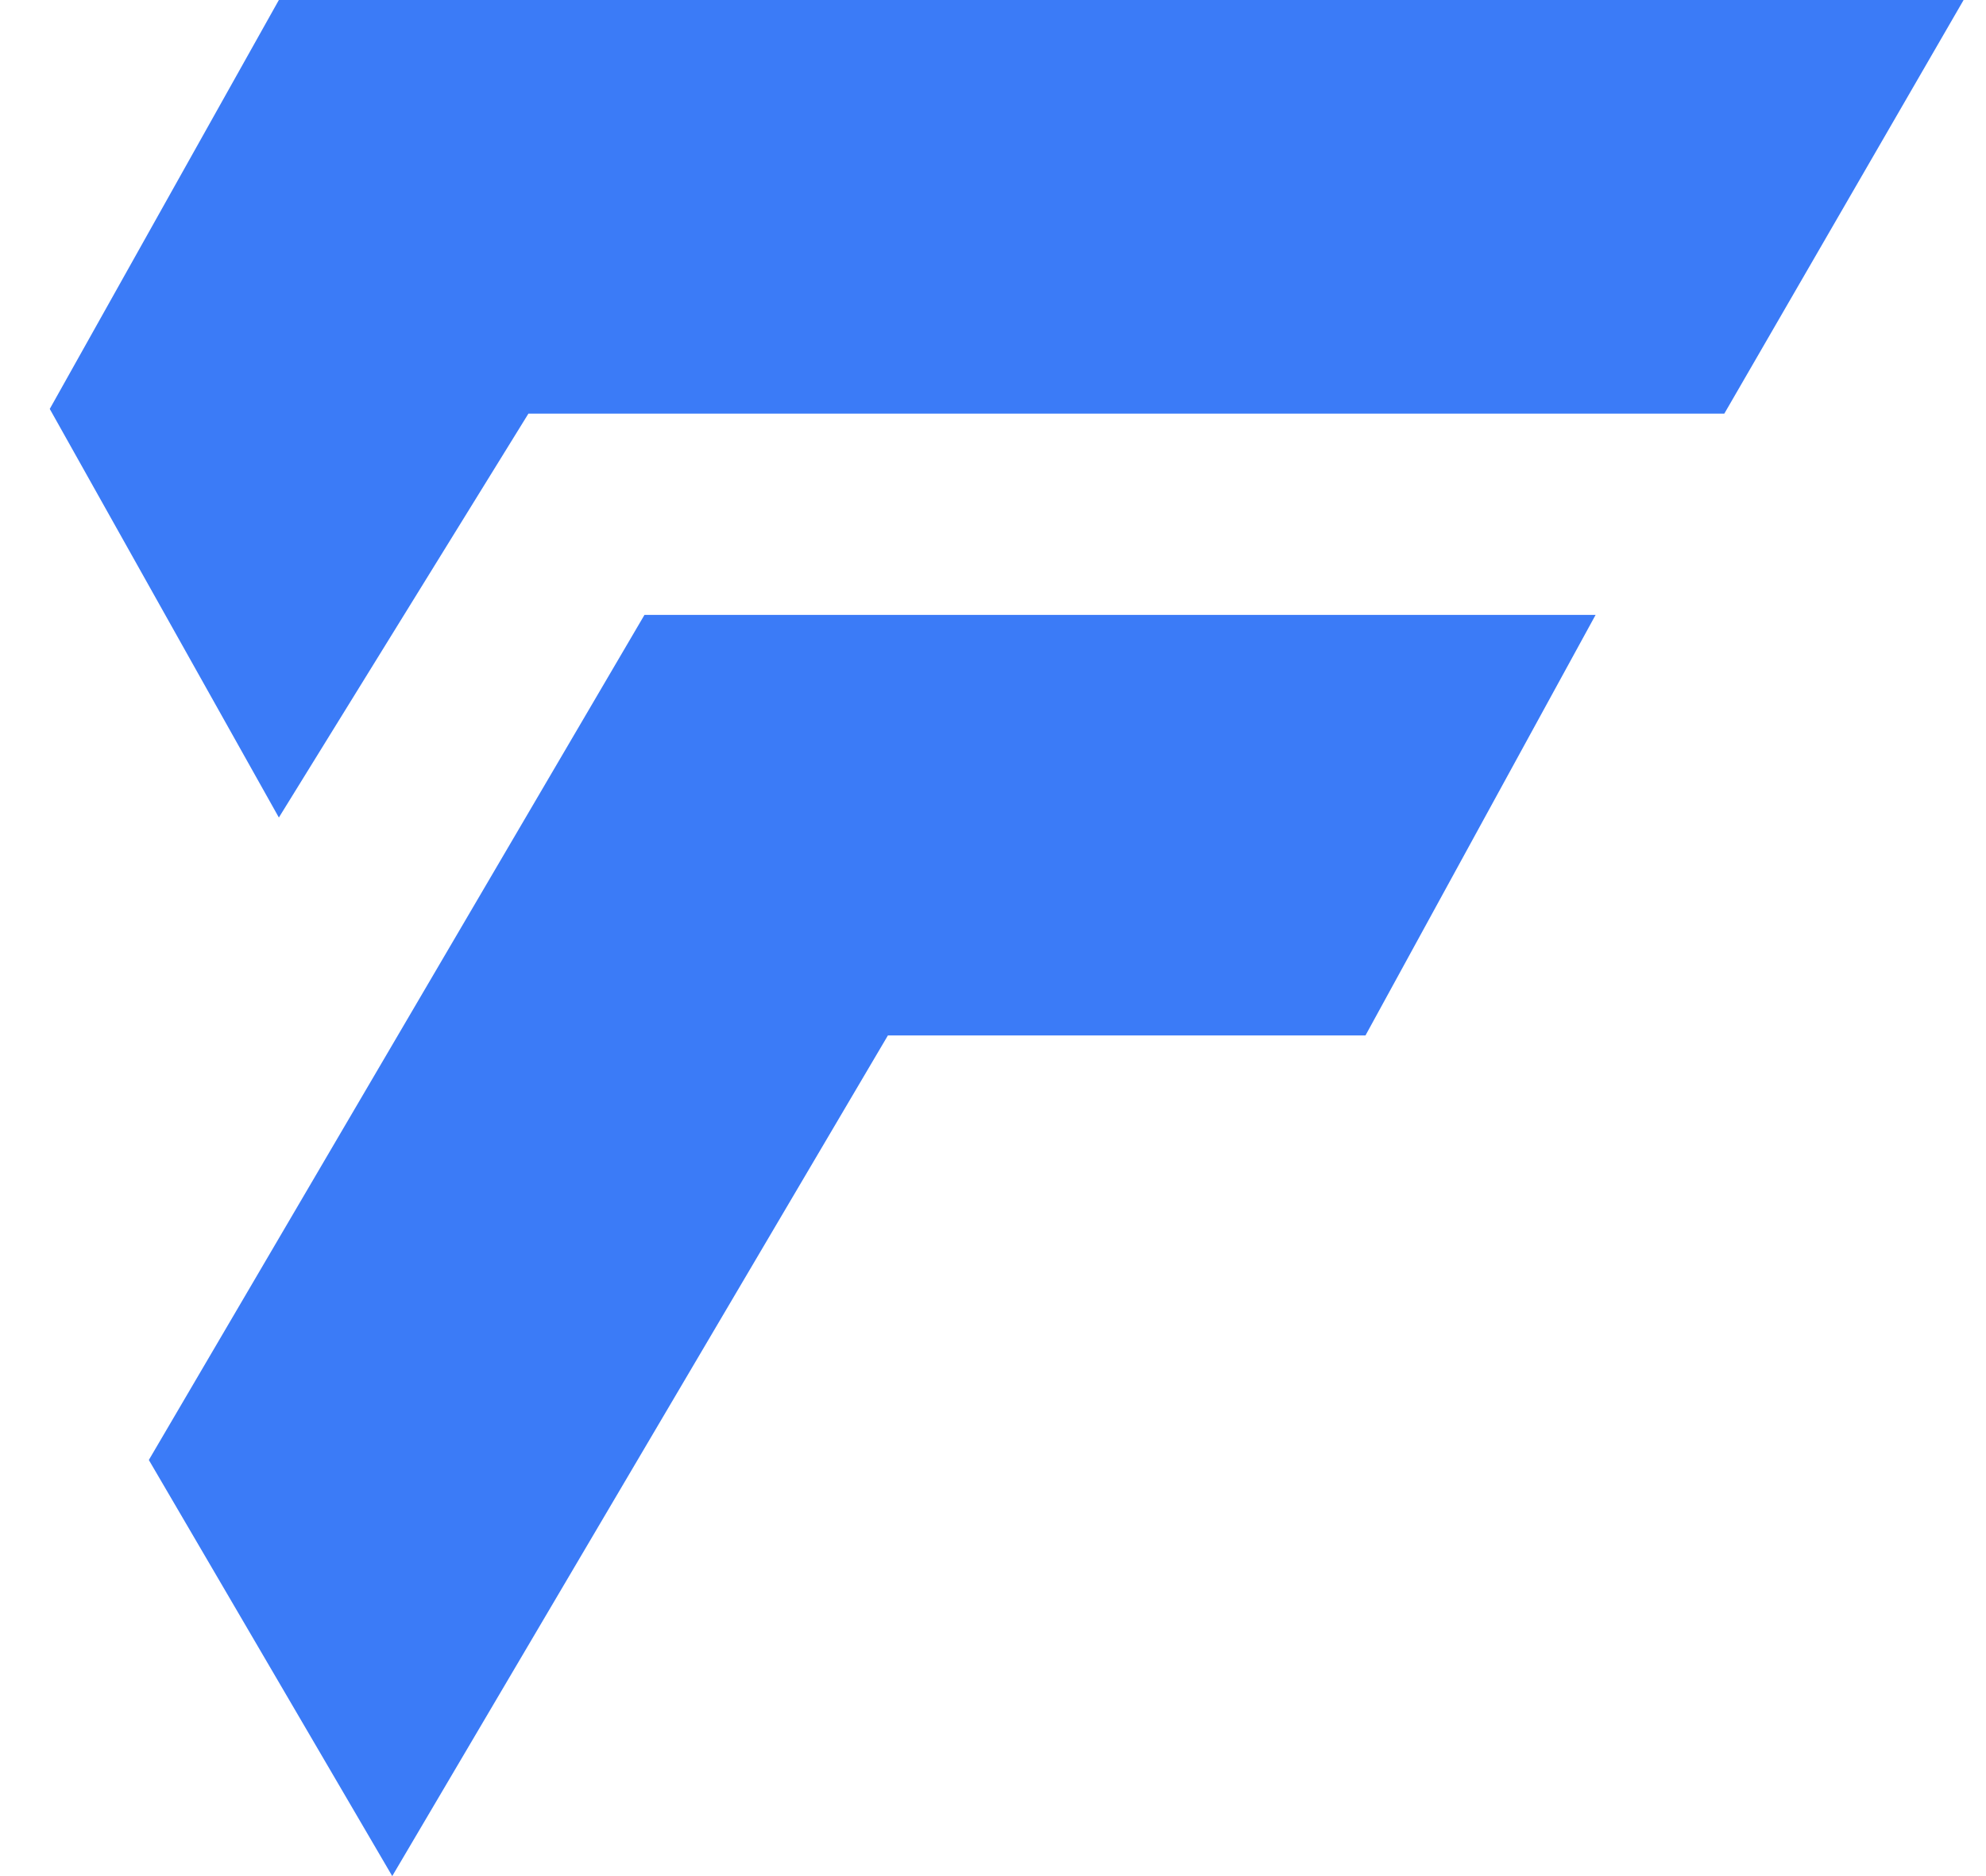
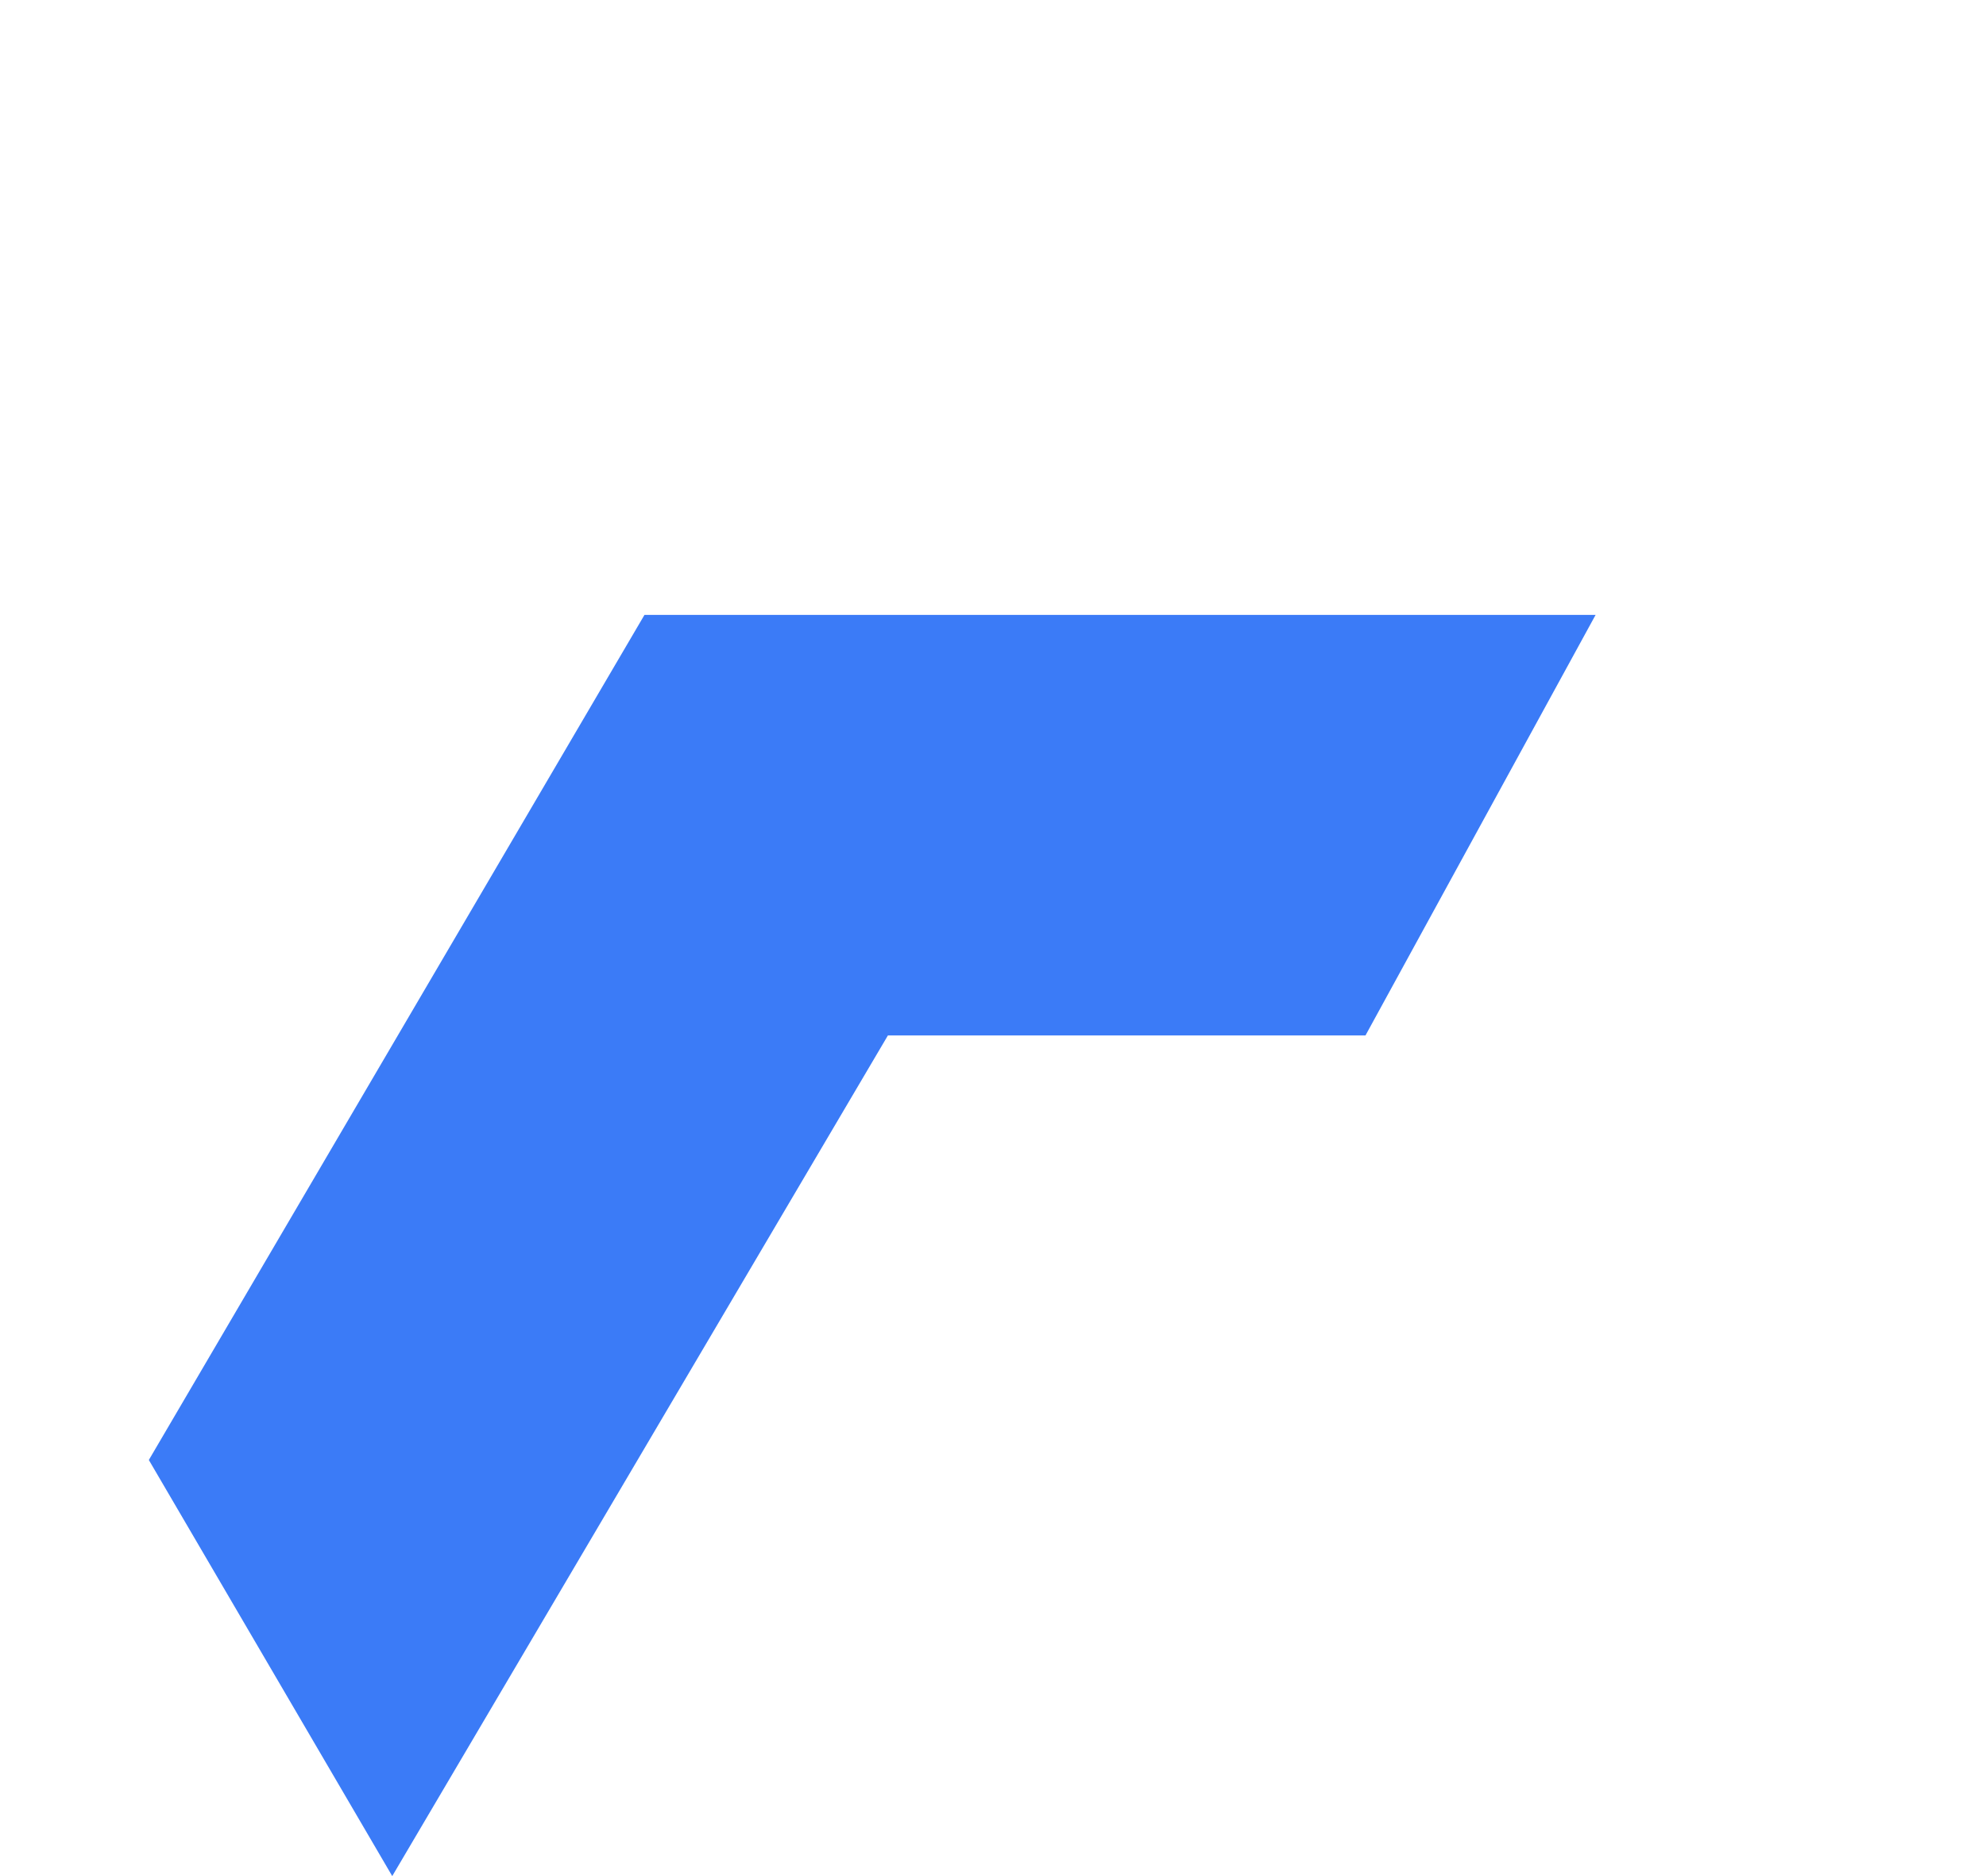
<svg xmlns="http://www.w3.org/2000/svg" width="36" height="34" viewBox="0 0 36 34" fill="none">
  <path d="M2.698 26.459L7.11 34L16.095 18.765H24.752L28.923 11.144H11.682L2.698 26.459Z" fill="#3B7BF7" />
-   <path d="M5.055 14.816L9.578 7.497H31.256L35.594 0H5.055L0.902 7.411L5.055 14.816Z" fill="#3B7BF7" />
</svg>